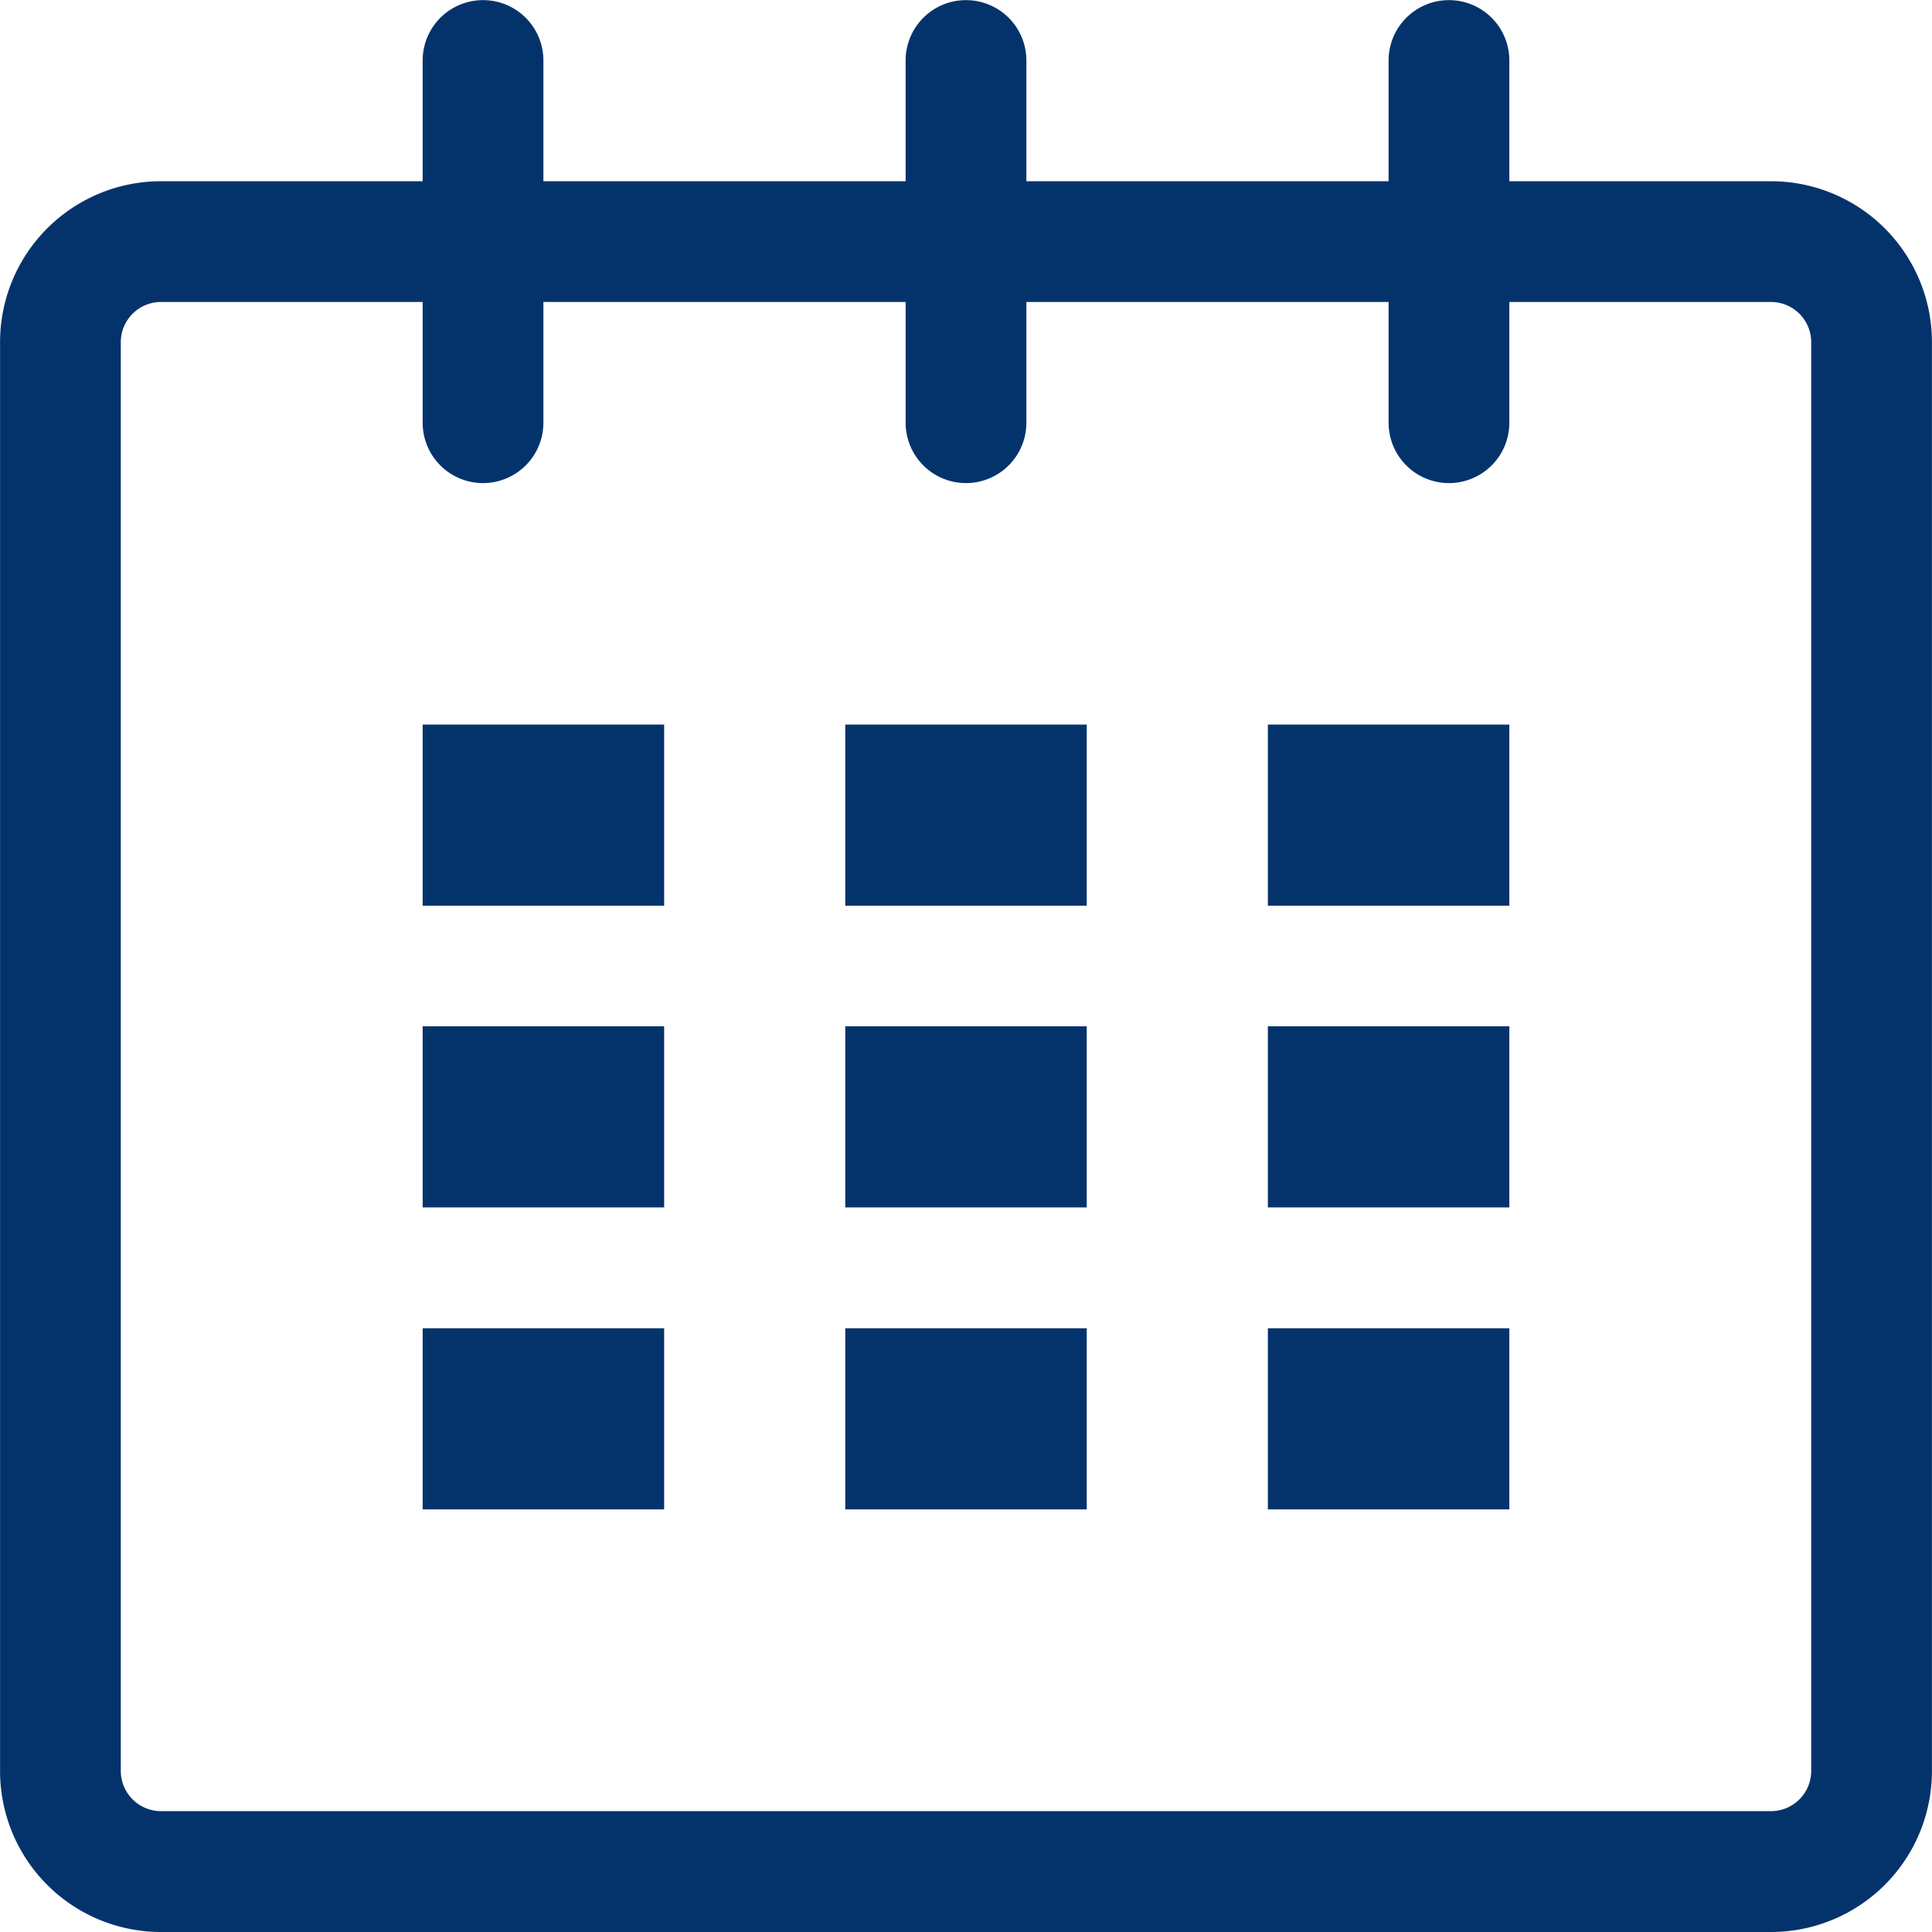
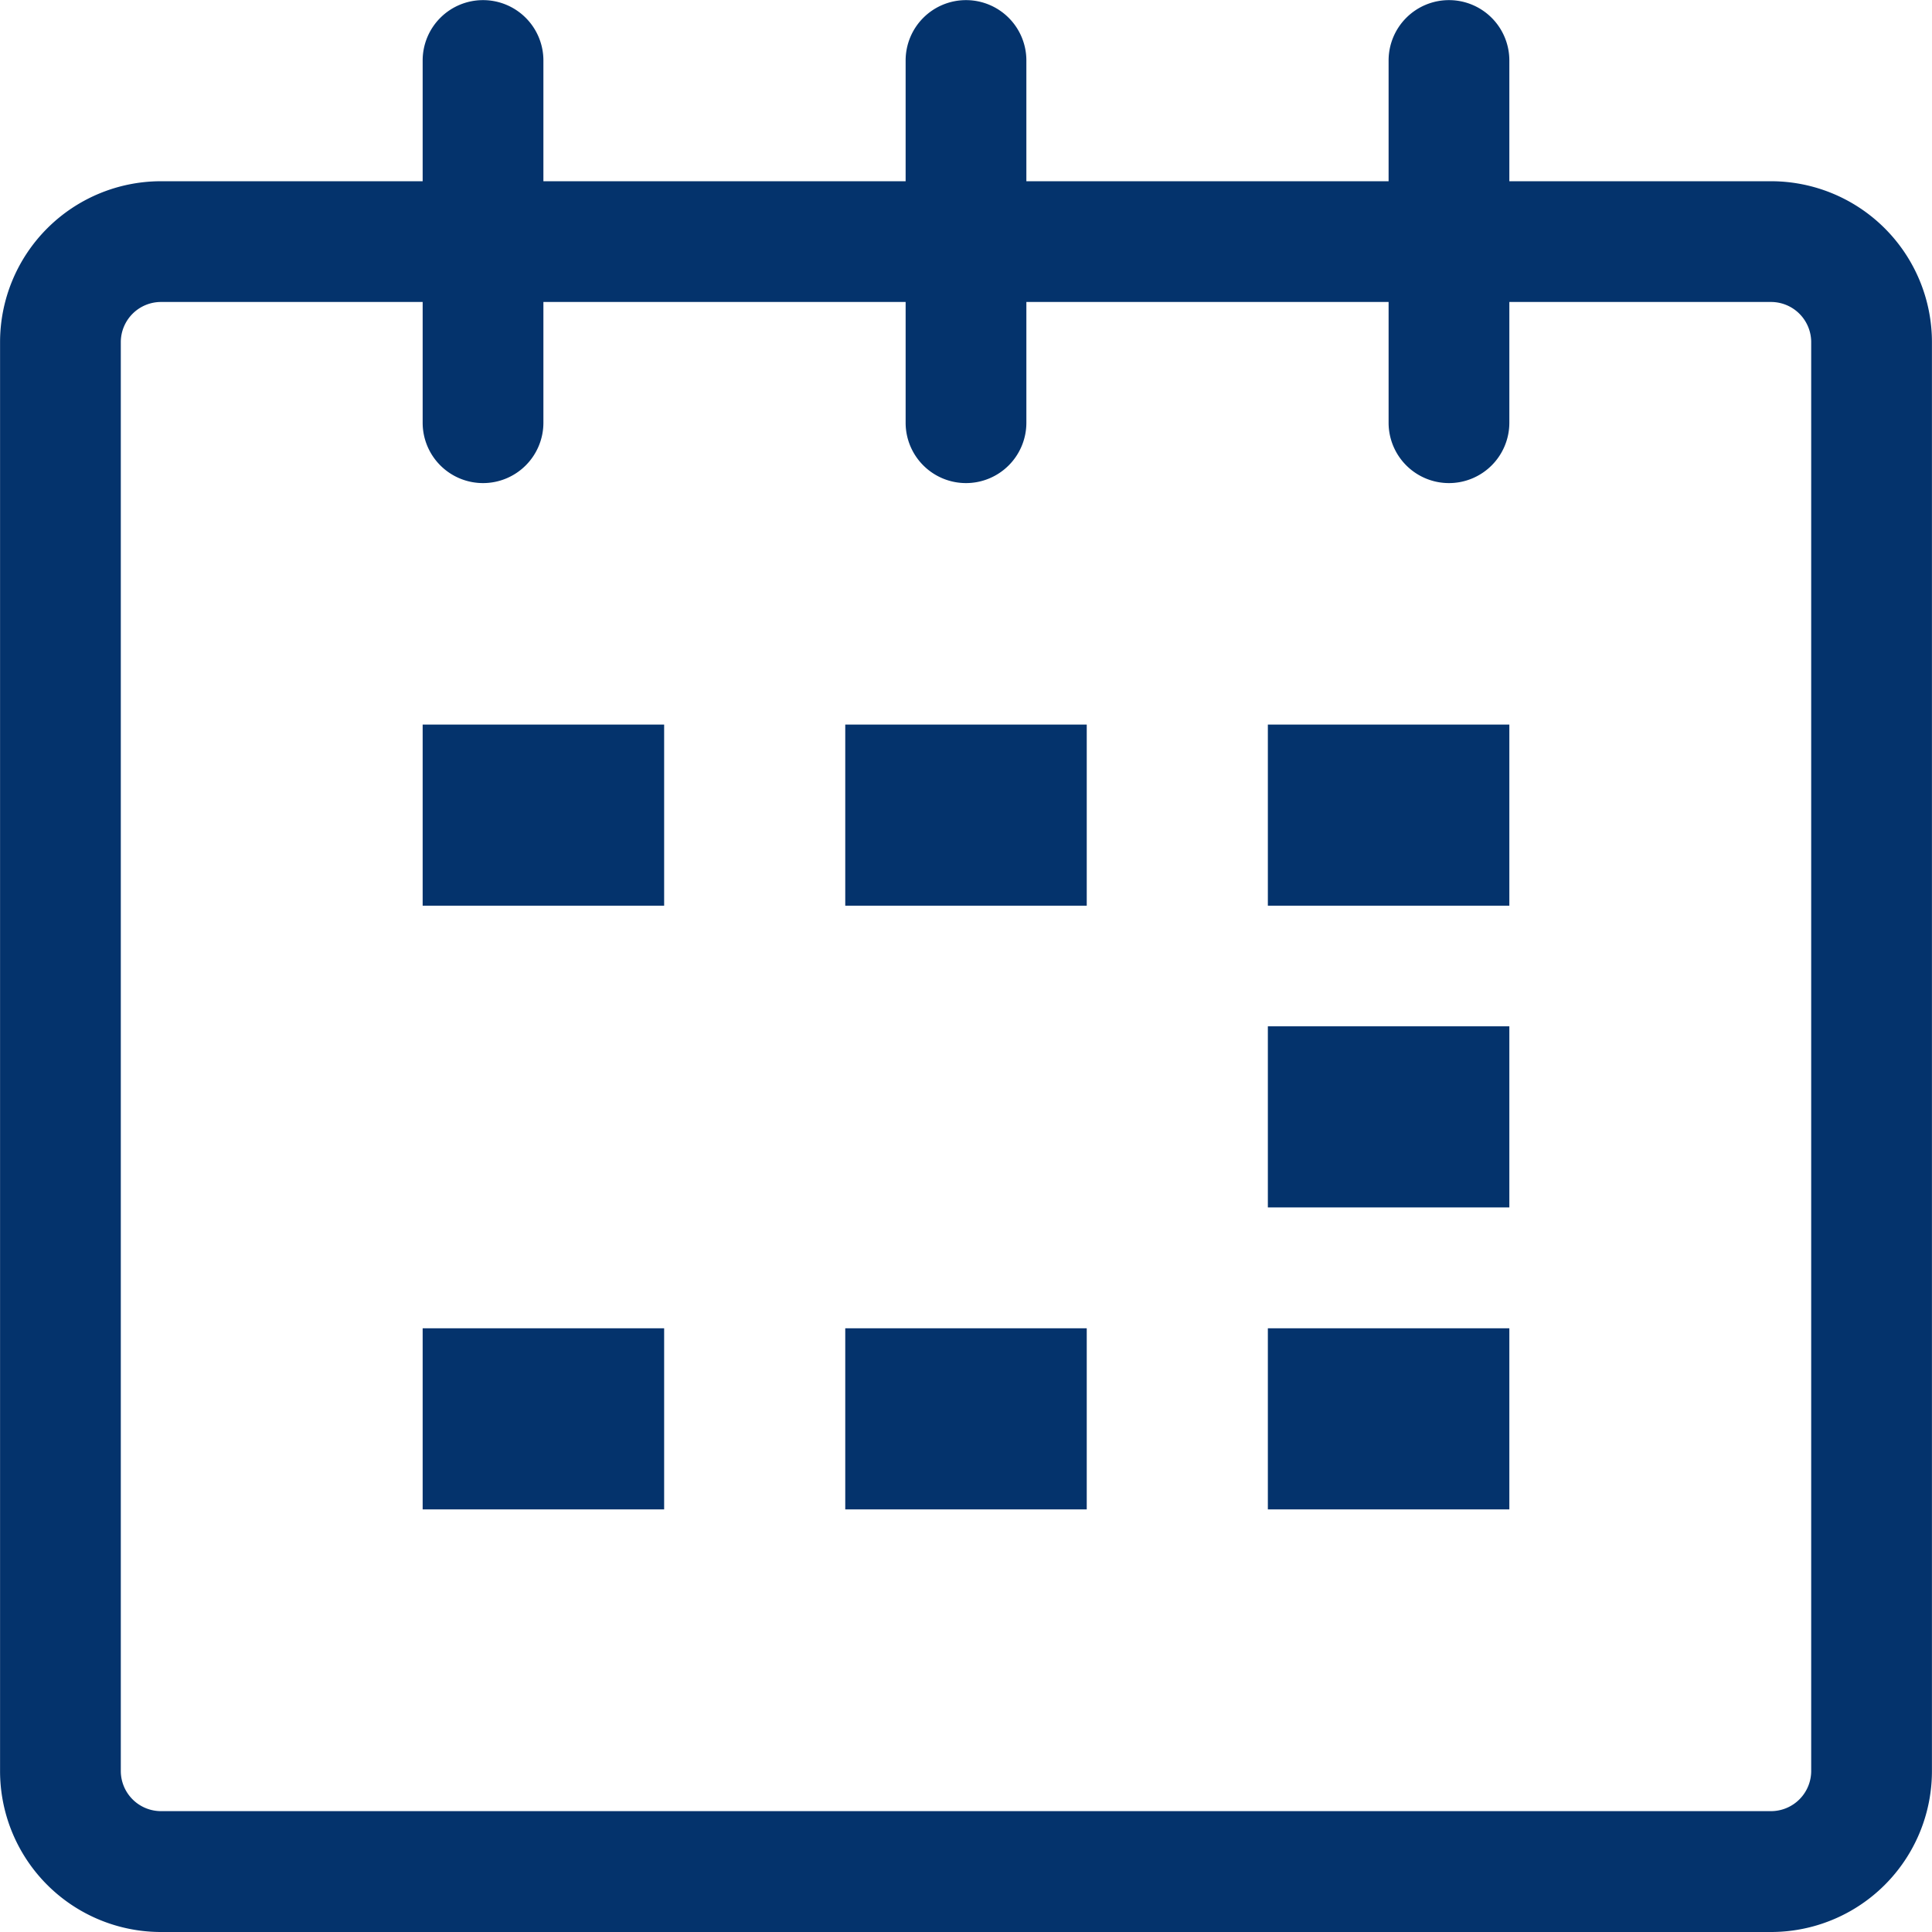
<svg xmlns="http://www.w3.org/2000/svg" width="32" height="32" viewBox="0 0 16 16.001">
  <defs>
    <style>.a{fill:#04336c;}</style>
  </defs>
  <g transform="translate(-129 -350)">
    <path class="a" d="M645.793-373.158h-2.167v-1a.5.5,0,0,0-.5-.5.5.5,0,0,0-.5.5v1h-3v-1a.5.5,0,0,0-.5-.5.5.5,0,0,0-.5.5v1h-3v-1a.5.5,0,0,0-.5-.5.5.5,0,0,0-.5.5v1h-2.167a1.333,1.333,0,0,0-1.333,1.333v11.833a1.333,1.333,0,0,0,1.333,1.334h13.334a1.333,1.333,0,0,0,1.333-1.334v-11.833A1.333,1.333,0,0,0,645.793-373.158Zm.333,13.166a.333.333,0,0,1-.333.333H632.459a.333.333,0,0,1-.333-.333v-11.833a.333.333,0,0,1,.333-.333h2.167v1a.5.5,0,0,0,.5.5.5.5,0,0,0,.5-.5v-1h3v1a.5.5,0,0,0,.5.5.5.5,0,0,0,.5-.5v-1h3v1a.5.5,0,0,0,.5.5.5.5,0,0,0,.5-.5v-1h2.167a.333.333,0,0,1,.333.333Z" transform="translate(-502.126 724.659)" />
    <rect class="a" width="2" height="1.5" transform="translate(132.5 356.001)" />
-     <rect class="a" width="2" height="1.5" transform="translate(132.5 358.5)" />
    <rect class="a" width="2" height="1.5" transform="translate(132.5 361.001)" />
    <rect class="a" width="2" height="1.5" transform="translate(136 361.001)" />
-     <rect class="a" width="2" height="1.5" transform="translate(136 358.5)" />
    <rect class="a" width="2" height="1.5" transform="translate(136 356.001)" />
    <rect class="a" width="2" height="1.5" transform="translate(139.5 361.001)" />
    <rect class="a" width="2" height="1.5" transform="translate(139.5 358.5)" />
    <rect class="a" width="2" height="1.5" transform="translate(139.5 356.001)" />
  </g>
</svg>